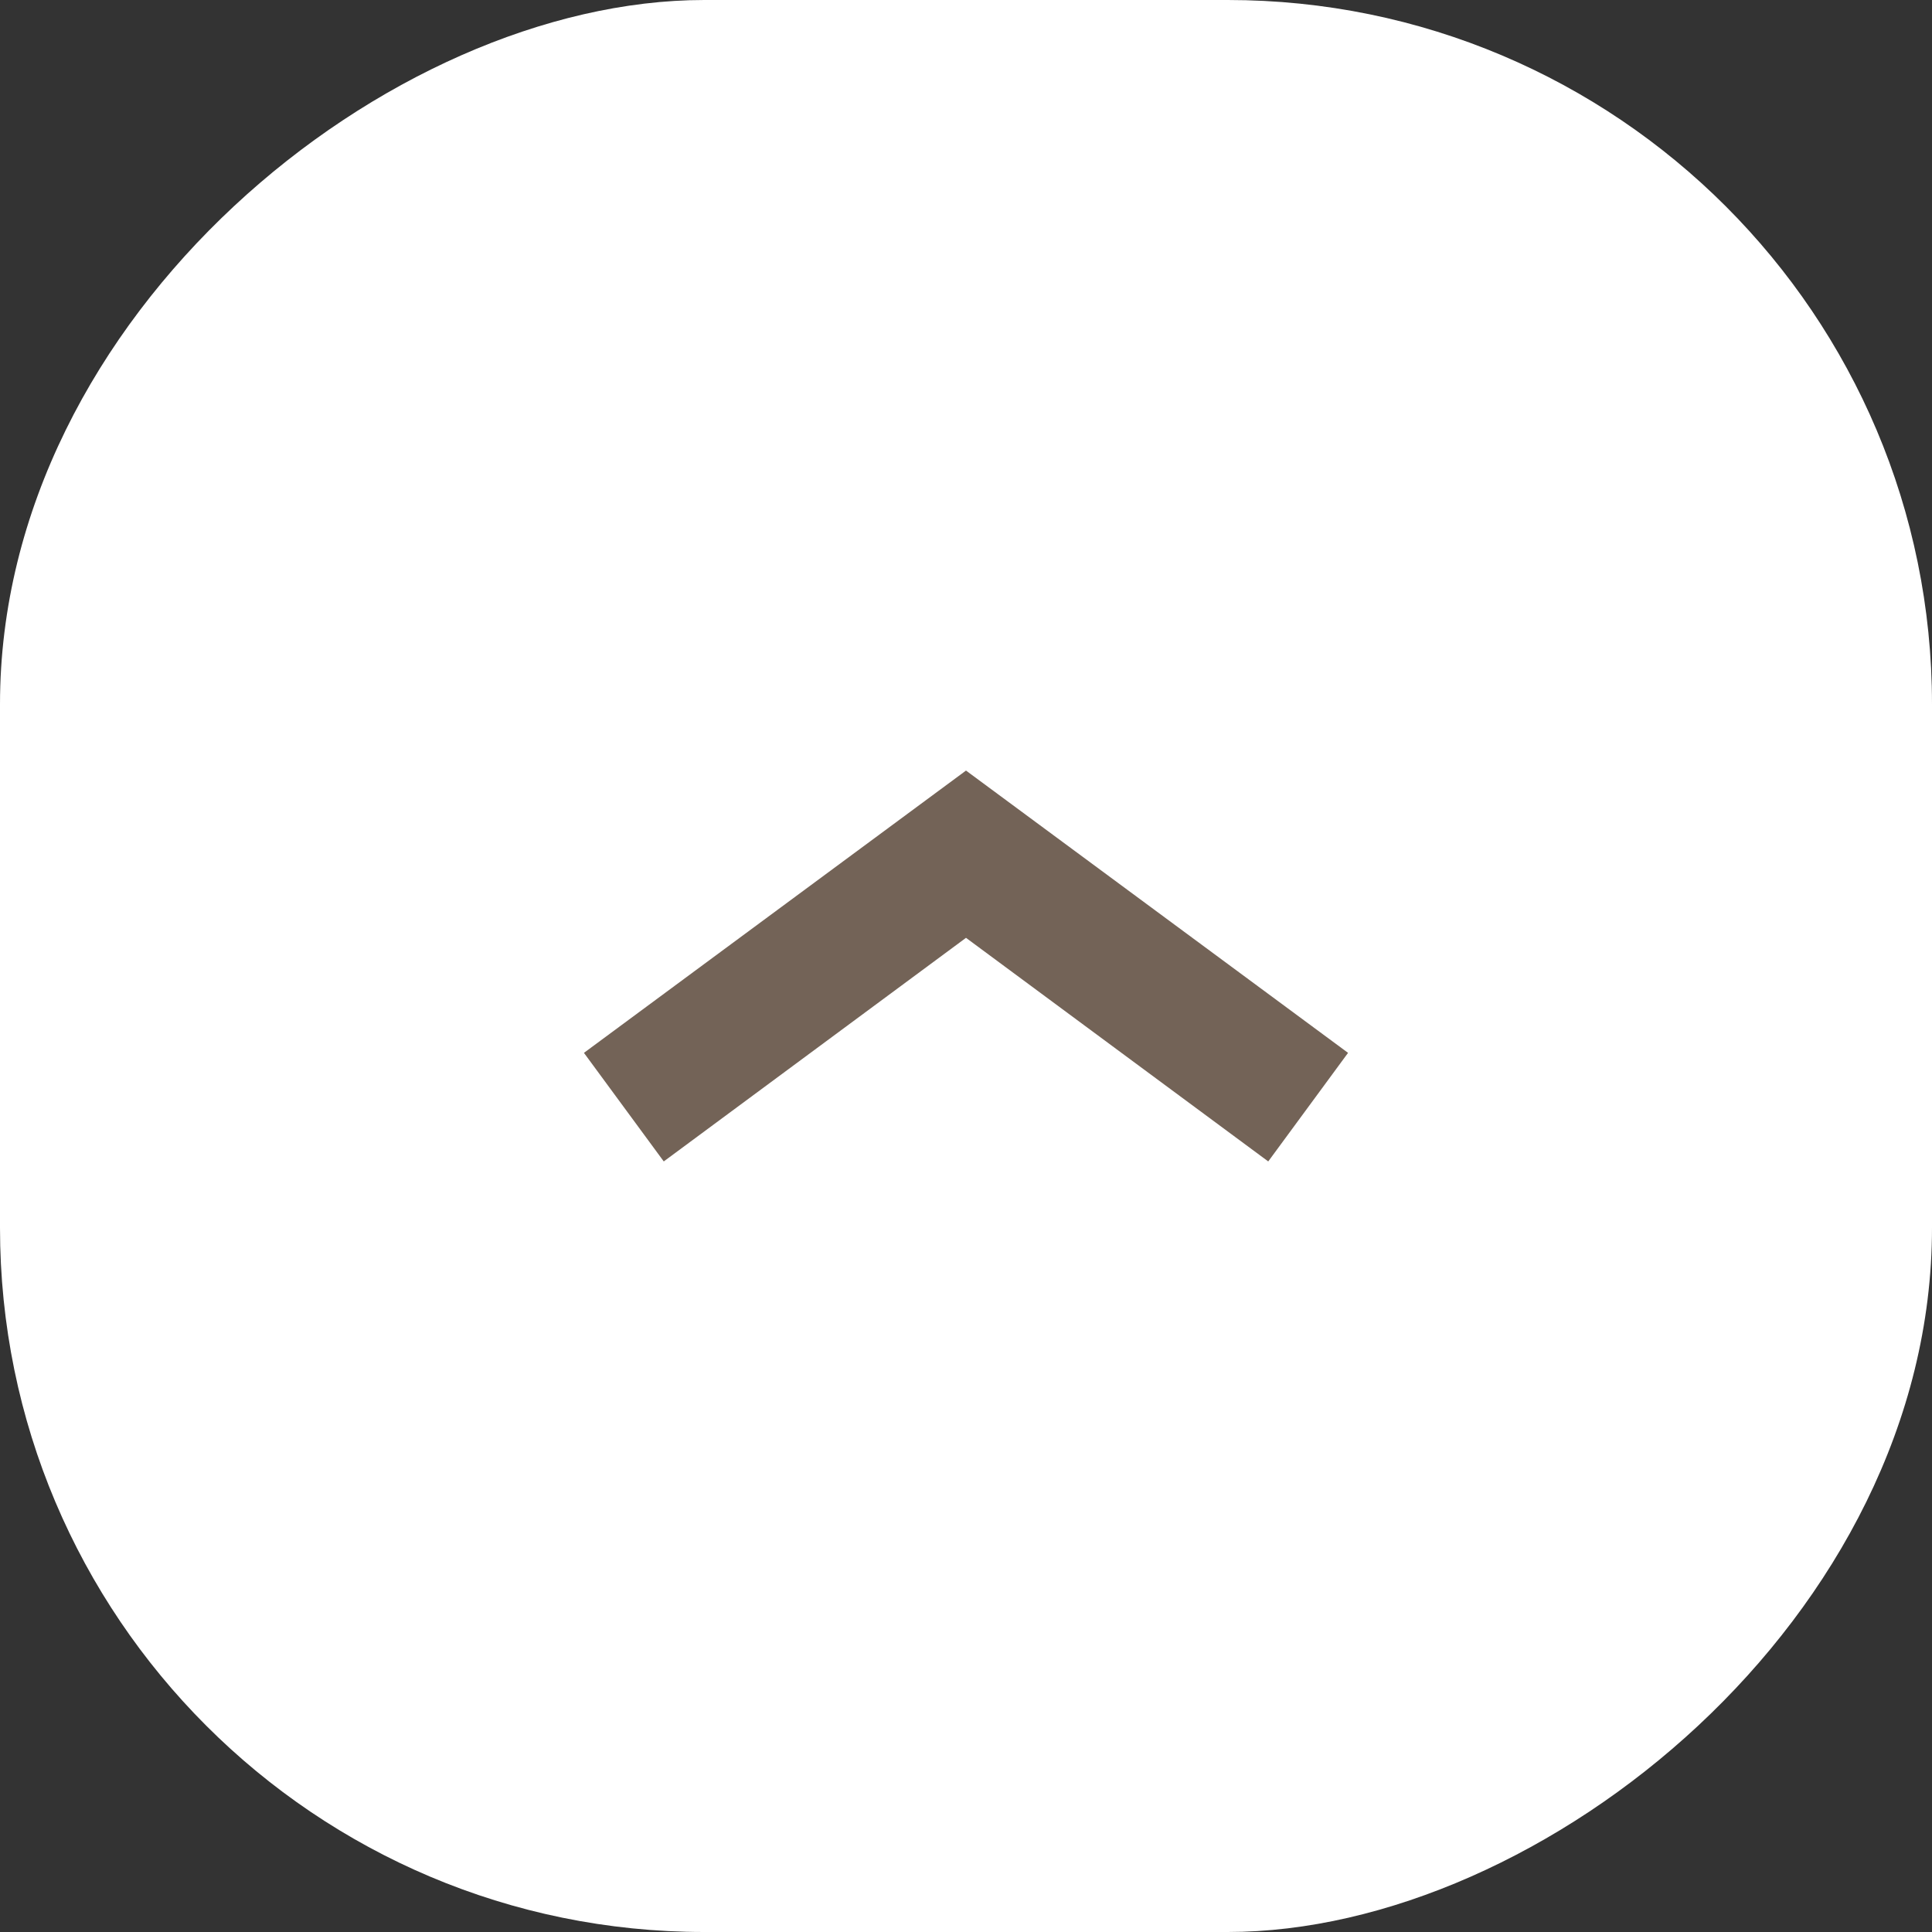
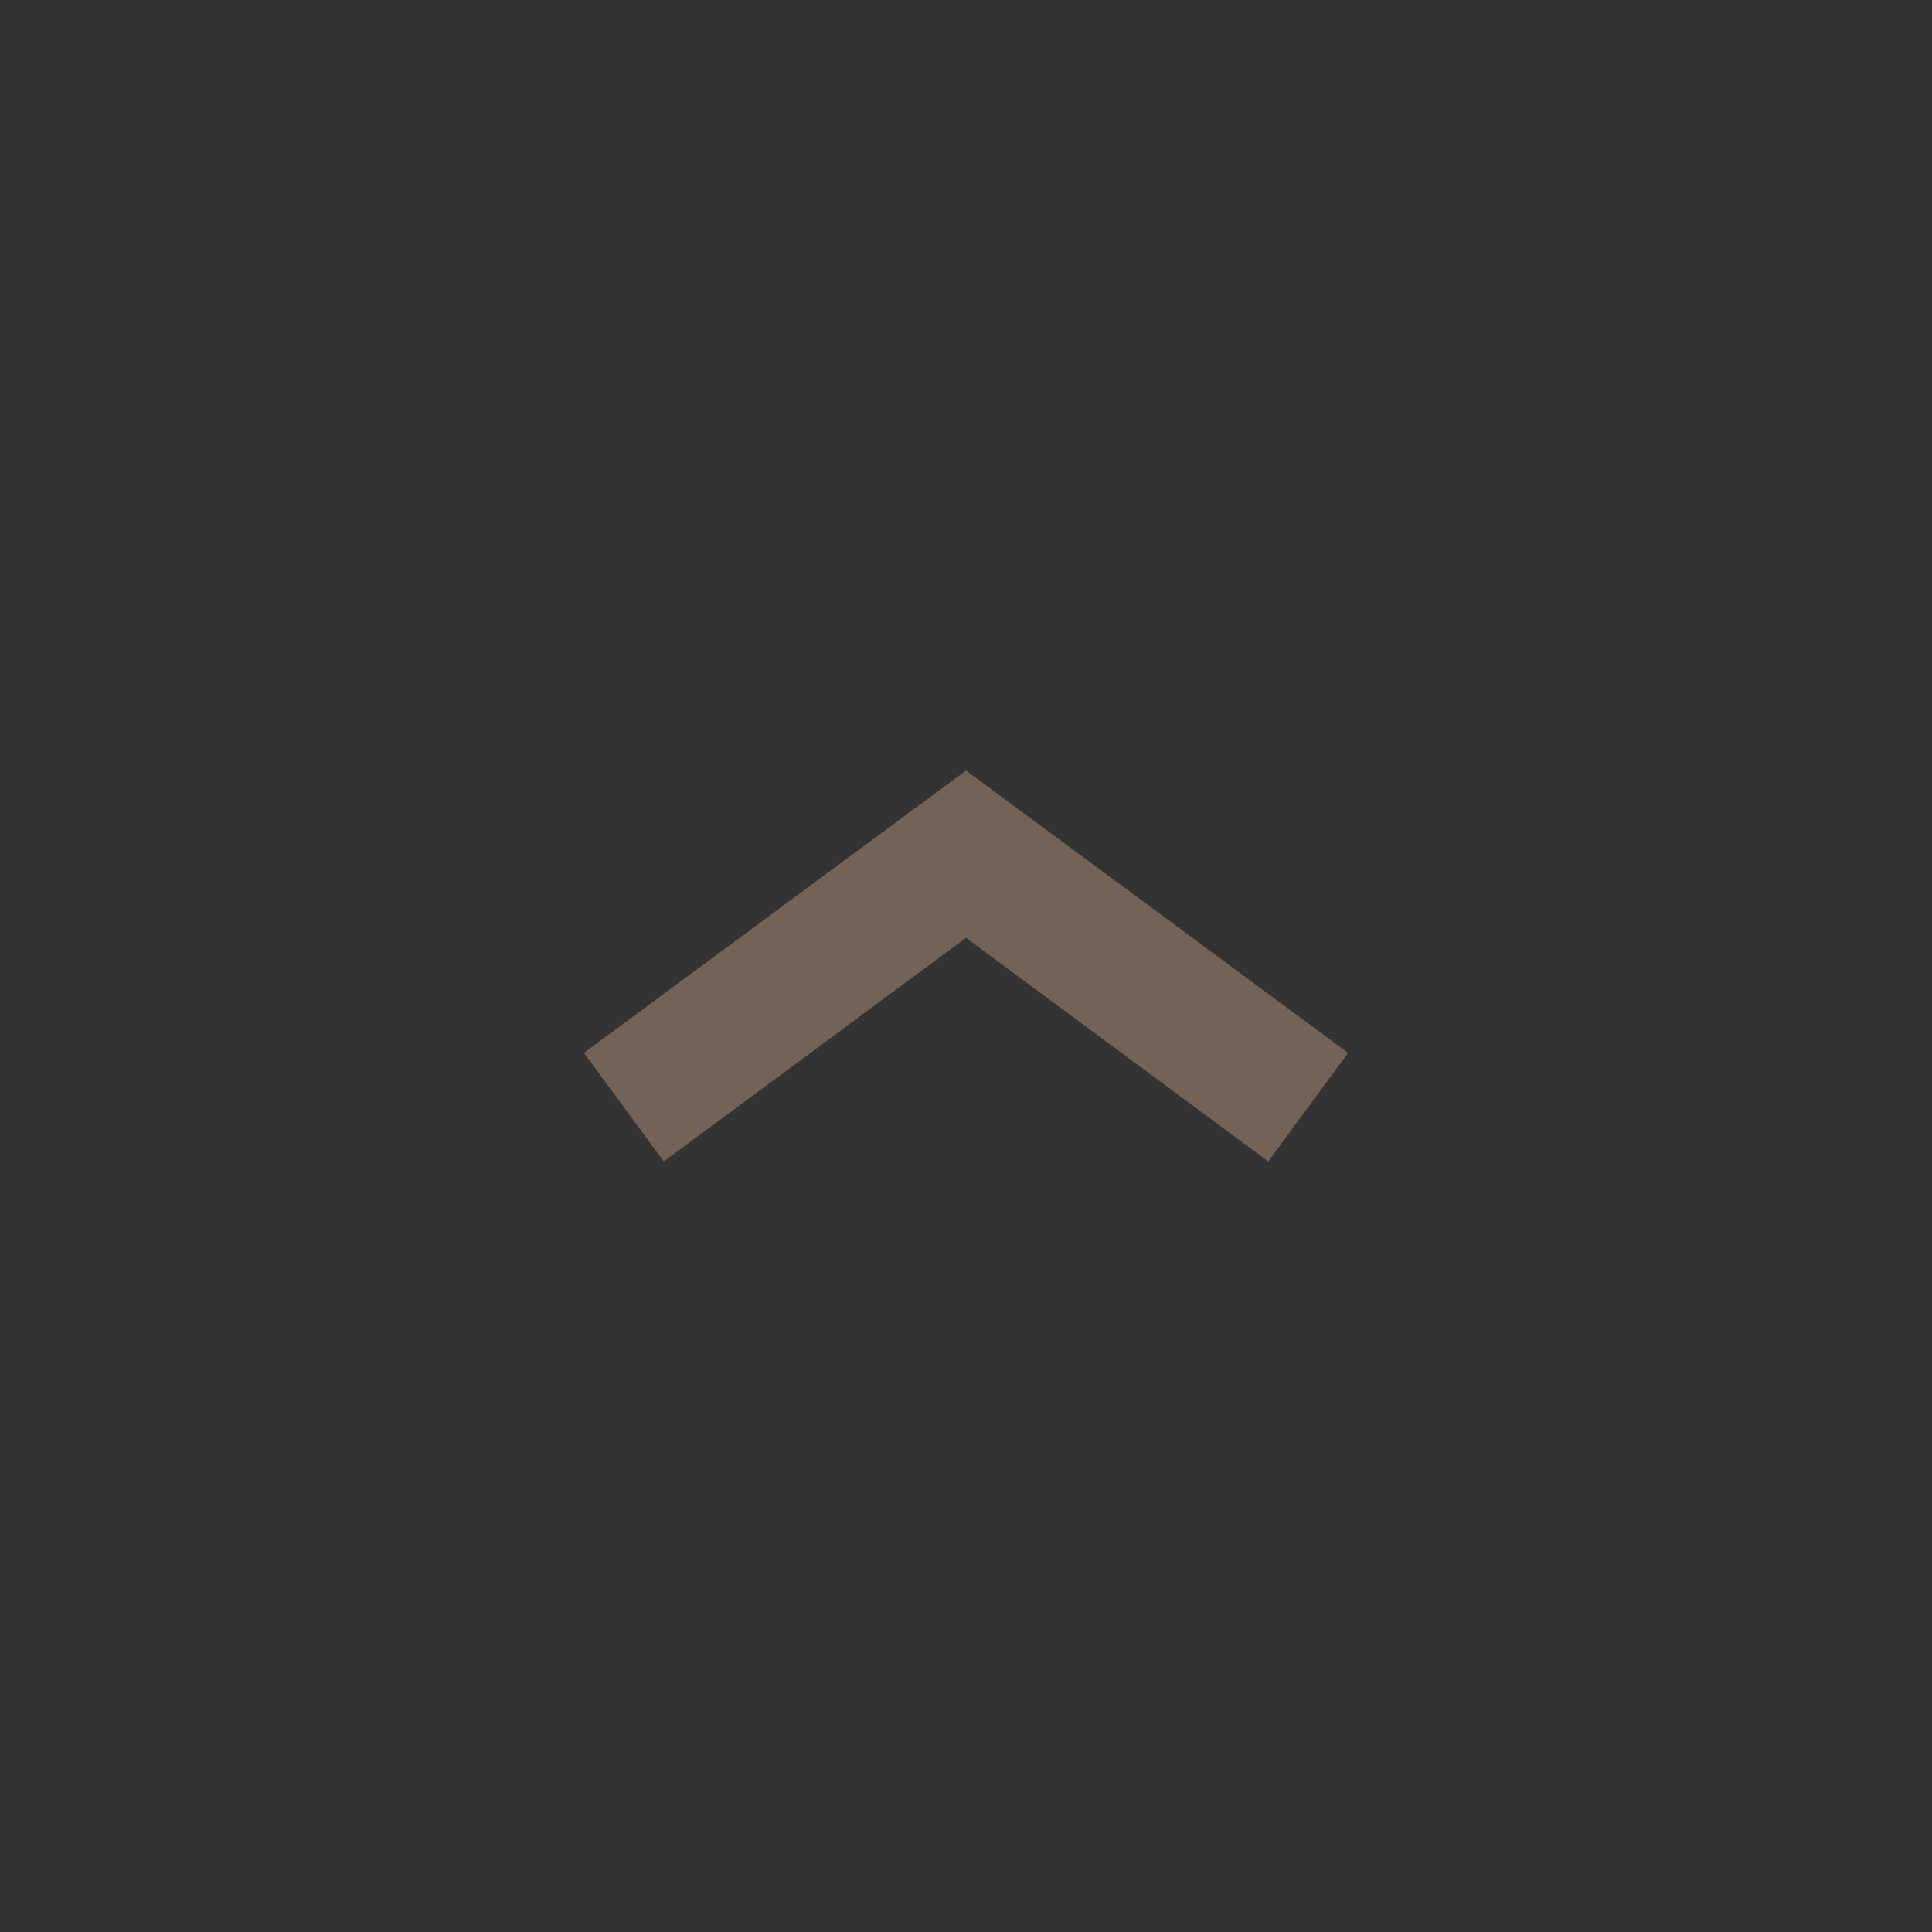
<svg xmlns="http://www.w3.org/2000/svg" id="_レイヤー_2" data-name="レイヤー 2" viewBox="0 0 32.92 32.92">
  <rect x="0" y="0" width="32.92" height="32.92" fill="#333333" stroke="none" />
  <defs>
    <style>
      .cls-1 {
        fill: #fff;
      }

      .cls-1, .cls-2 {
        stroke-width: 0px;
      }

      .cls-2 {
        fill: #736357;
      }
    </style>
  </defs>
  <g id="_レイヤー_2-2" data-name="レイヤー 2">
    <g>
-       <rect class="cls-1" x="0" y="0" width="32.92" height="32.92" rx="12" ry="12" transform="translate(0 32.92) rotate(-90)" />
      <polygon class="cls-2" points="22.97 17.94 21.61 19.79 16.46 15.98 11.31 19.79 9.95 17.94 16.46 13.13 22.97 17.94" />
    </g>
  </g>
</svg>